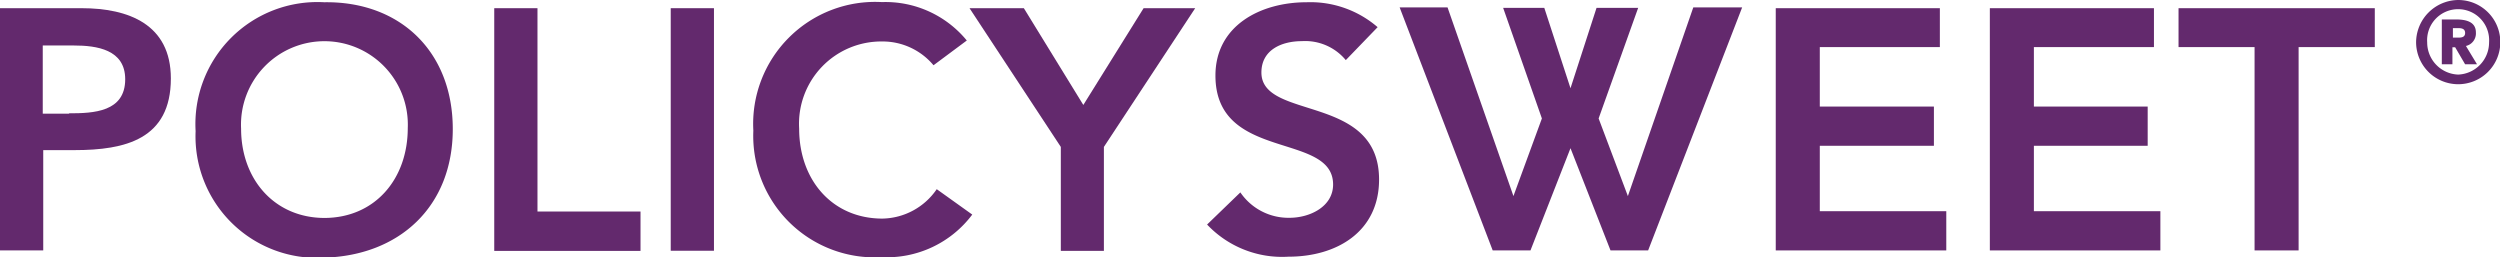
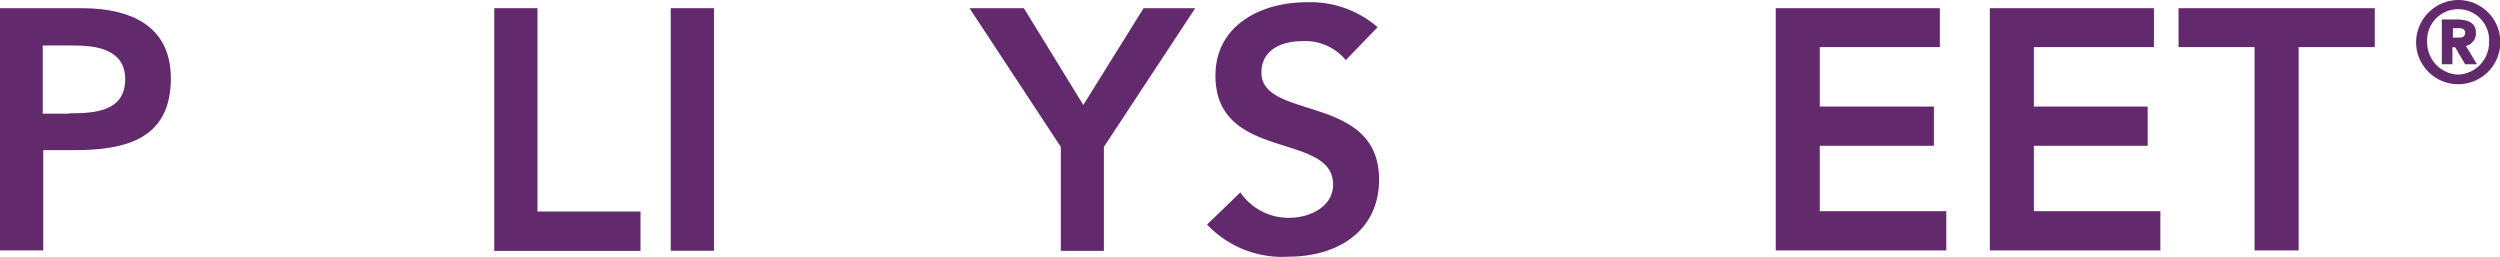
<svg xmlns="http://www.w3.org/2000/svg" id="Layer_1" data-name="Layer 1" viewBox="0 0 155.54 16">
  <defs>
    <style>.cls-1,.cls-2{fill:#63296d;}.cls-1{fill-rule:evenodd;}</style>
  </defs>
  <path class="cls-1" d="M0,.51H5.08c2.91,0,5.55,1,5.55,4.37,0,3.79-2.84,4.46-6,4.46H2.69v6.24H0ZM4.29,7.05c1.53,0,3.5-.08,3.5-2.12,0-1.85-1.77-2.1-3.2-2.1H2.66V7.07H4.29Z" />
-   <path class="cls-1" d="M20.17.14c4.71-.07,8,3.06,8,7.89s-3.33,7.87-8,8a7.56,7.56,0,0,1-8-7.87A7.59,7.59,0,0,1,20.17.14Zm0,13.42c3.13,0,5.2-2.39,5.2-5.6A5.19,5.19,0,1,0,15,8C15,11.17,17.09,13.56,20.2,13.56Z" />
  <polygon class="cls-1" points="30.75 0.51 33.44 0.51 33.44 13.16 39.85 13.16 39.85 15.61 30.75 15.61 30.75 0.51" />
  <rect class="cls-2" x="41.73" y="0.51" width="2.69" height="15.09" />
-   <path class="cls-1" d="M58.08,4.06A4.13,4.13,0,0,0,54.9,2.58,5.12,5.12,0,0,0,49.72,8c0,3.21,2.07,5.6,5.18,5.6a4.18,4.18,0,0,0,3.38-1.83l2.21,1.58A6.64,6.64,0,0,1,54.87,16a7.56,7.56,0,0,1-8-7.87,7.59,7.59,0,0,1,8-8,6.55,6.55,0,0,1,5.28,2.39Z" />
  <polygon class="cls-1" points="66 9.14 60.32 0.51 63.7 0.51 67.4 6.53 71.15 0.51 74.36 0.51 68.68 9.14 68.68 15.61 66 15.61 66 9.14" />
  <path class="cls-1" d="M83.73,3.74A3.28,3.28,0,0,0,81,2.56c-1.26,0-2.52.54-2.52,1.95,0,3,7.32,1.3,7.32,6.66,0,3.23-2.61,4.8-5.64,4.8a6.42,6.42,0,0,1-5.06-2l2.07-2a3.62,3.62,0,0,0,3.06,1.58c1.26,0,2.71-.69,2.71-2.07,0-3.3-7.32-1.4-7.32-6.78,0-3.11,2.81-4.56,5.67-4.56a6.4,6.4,0,0,1,4.42,1.55Z" />
-   <polygon class="cls-1" points="93.52 0.49 96.08 0.49 97.71 5.49 99.33 0.49 101.92 0.49 99.46 7.37 101.28 12.2 105.35 0.46 108.39 0.46 102.54 15.58 100.2 15.58 97.71 9.22 95.22 15.58 92.87 15.58 87.08 0.46 90.06 0.46 94.16 12.2 95.93 7.37 93.52 0.49" />
  <polygon class="cls-1" points="110.48 0.51 120.69 0.51 120.69 2.93 113.22 2.93 113.22 6.63 120.32 6.63 120.32 9.07 113.22 9.07 113.22 13.14 121.09 13.14 121.09 15.58 110.48 15.58 110.48 0.51" />
  <polygon class="cls-1" points="123.8 0.51 134.01 0.51 134.01 2.93 126.54 2.93 126.54 6.63 133.62 6.63 133.62 9.07 126.54 9.07 126.54 13.14 134.41 13.14 134.41 15.58 123.8 15.58 123.8 0.51" />
  <polygon class="cls-1" points="140.27 2.93 135.54 2.93 135.54 0.51 147.75 0.51 147.75 2.93 143.01 2.93 143.01 15.58 140.27 15.58 140.27 2.93" />
  <path class="cls-2" d="M152.61,2.34h.32c.17,0,.44,0,.44-.29s-.27-.3-.44-.3h-.32Zm-.67-1.13h.86c.64,0,1.24.15,1.24.81a.8.8,0,0,1-.62.84L154.11,4h-.74l-.62-1.06h-.17V4h-.66V1.21Zm1,3.43a2,2,0,0,0,1.92-2,1.93,1.93,0,1,0-3.85,0A2,2,0,0,0,152.93,4.64Zm0-4.64a2.62,2.62,0,1,1-2.62,2.61A2.65,2.65,0,0,1,152.93,0Z" />
</svg>